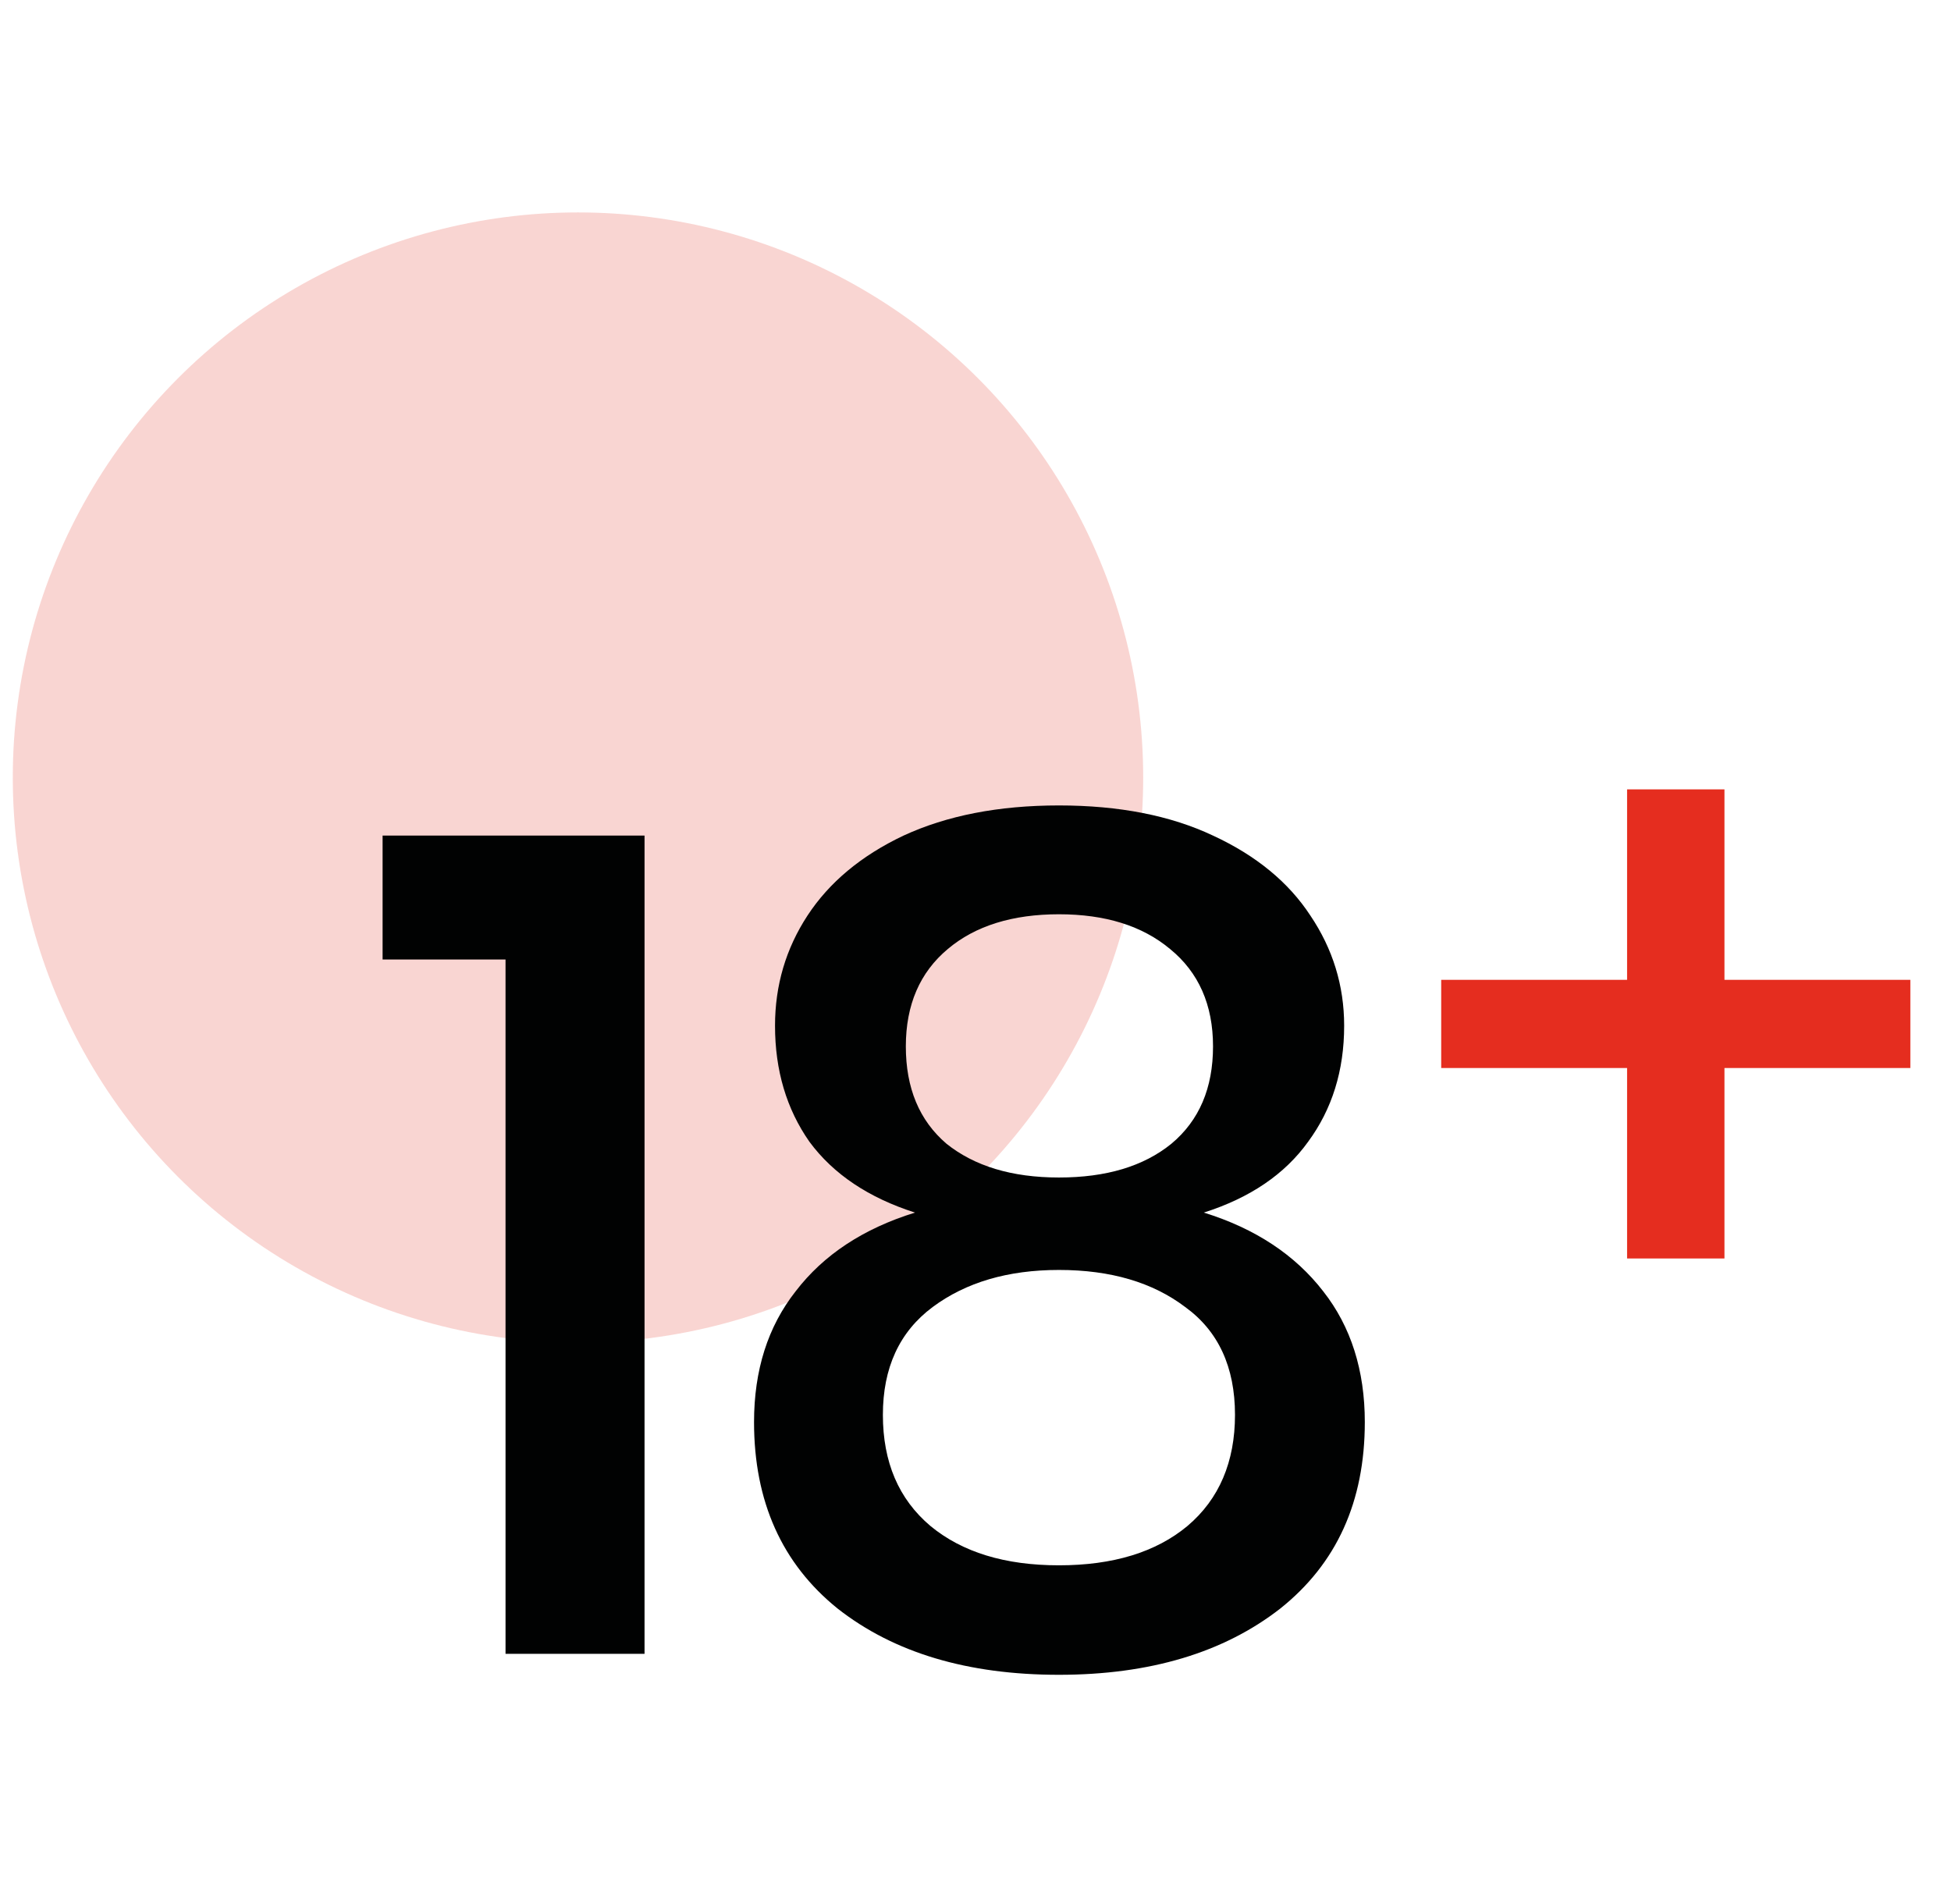
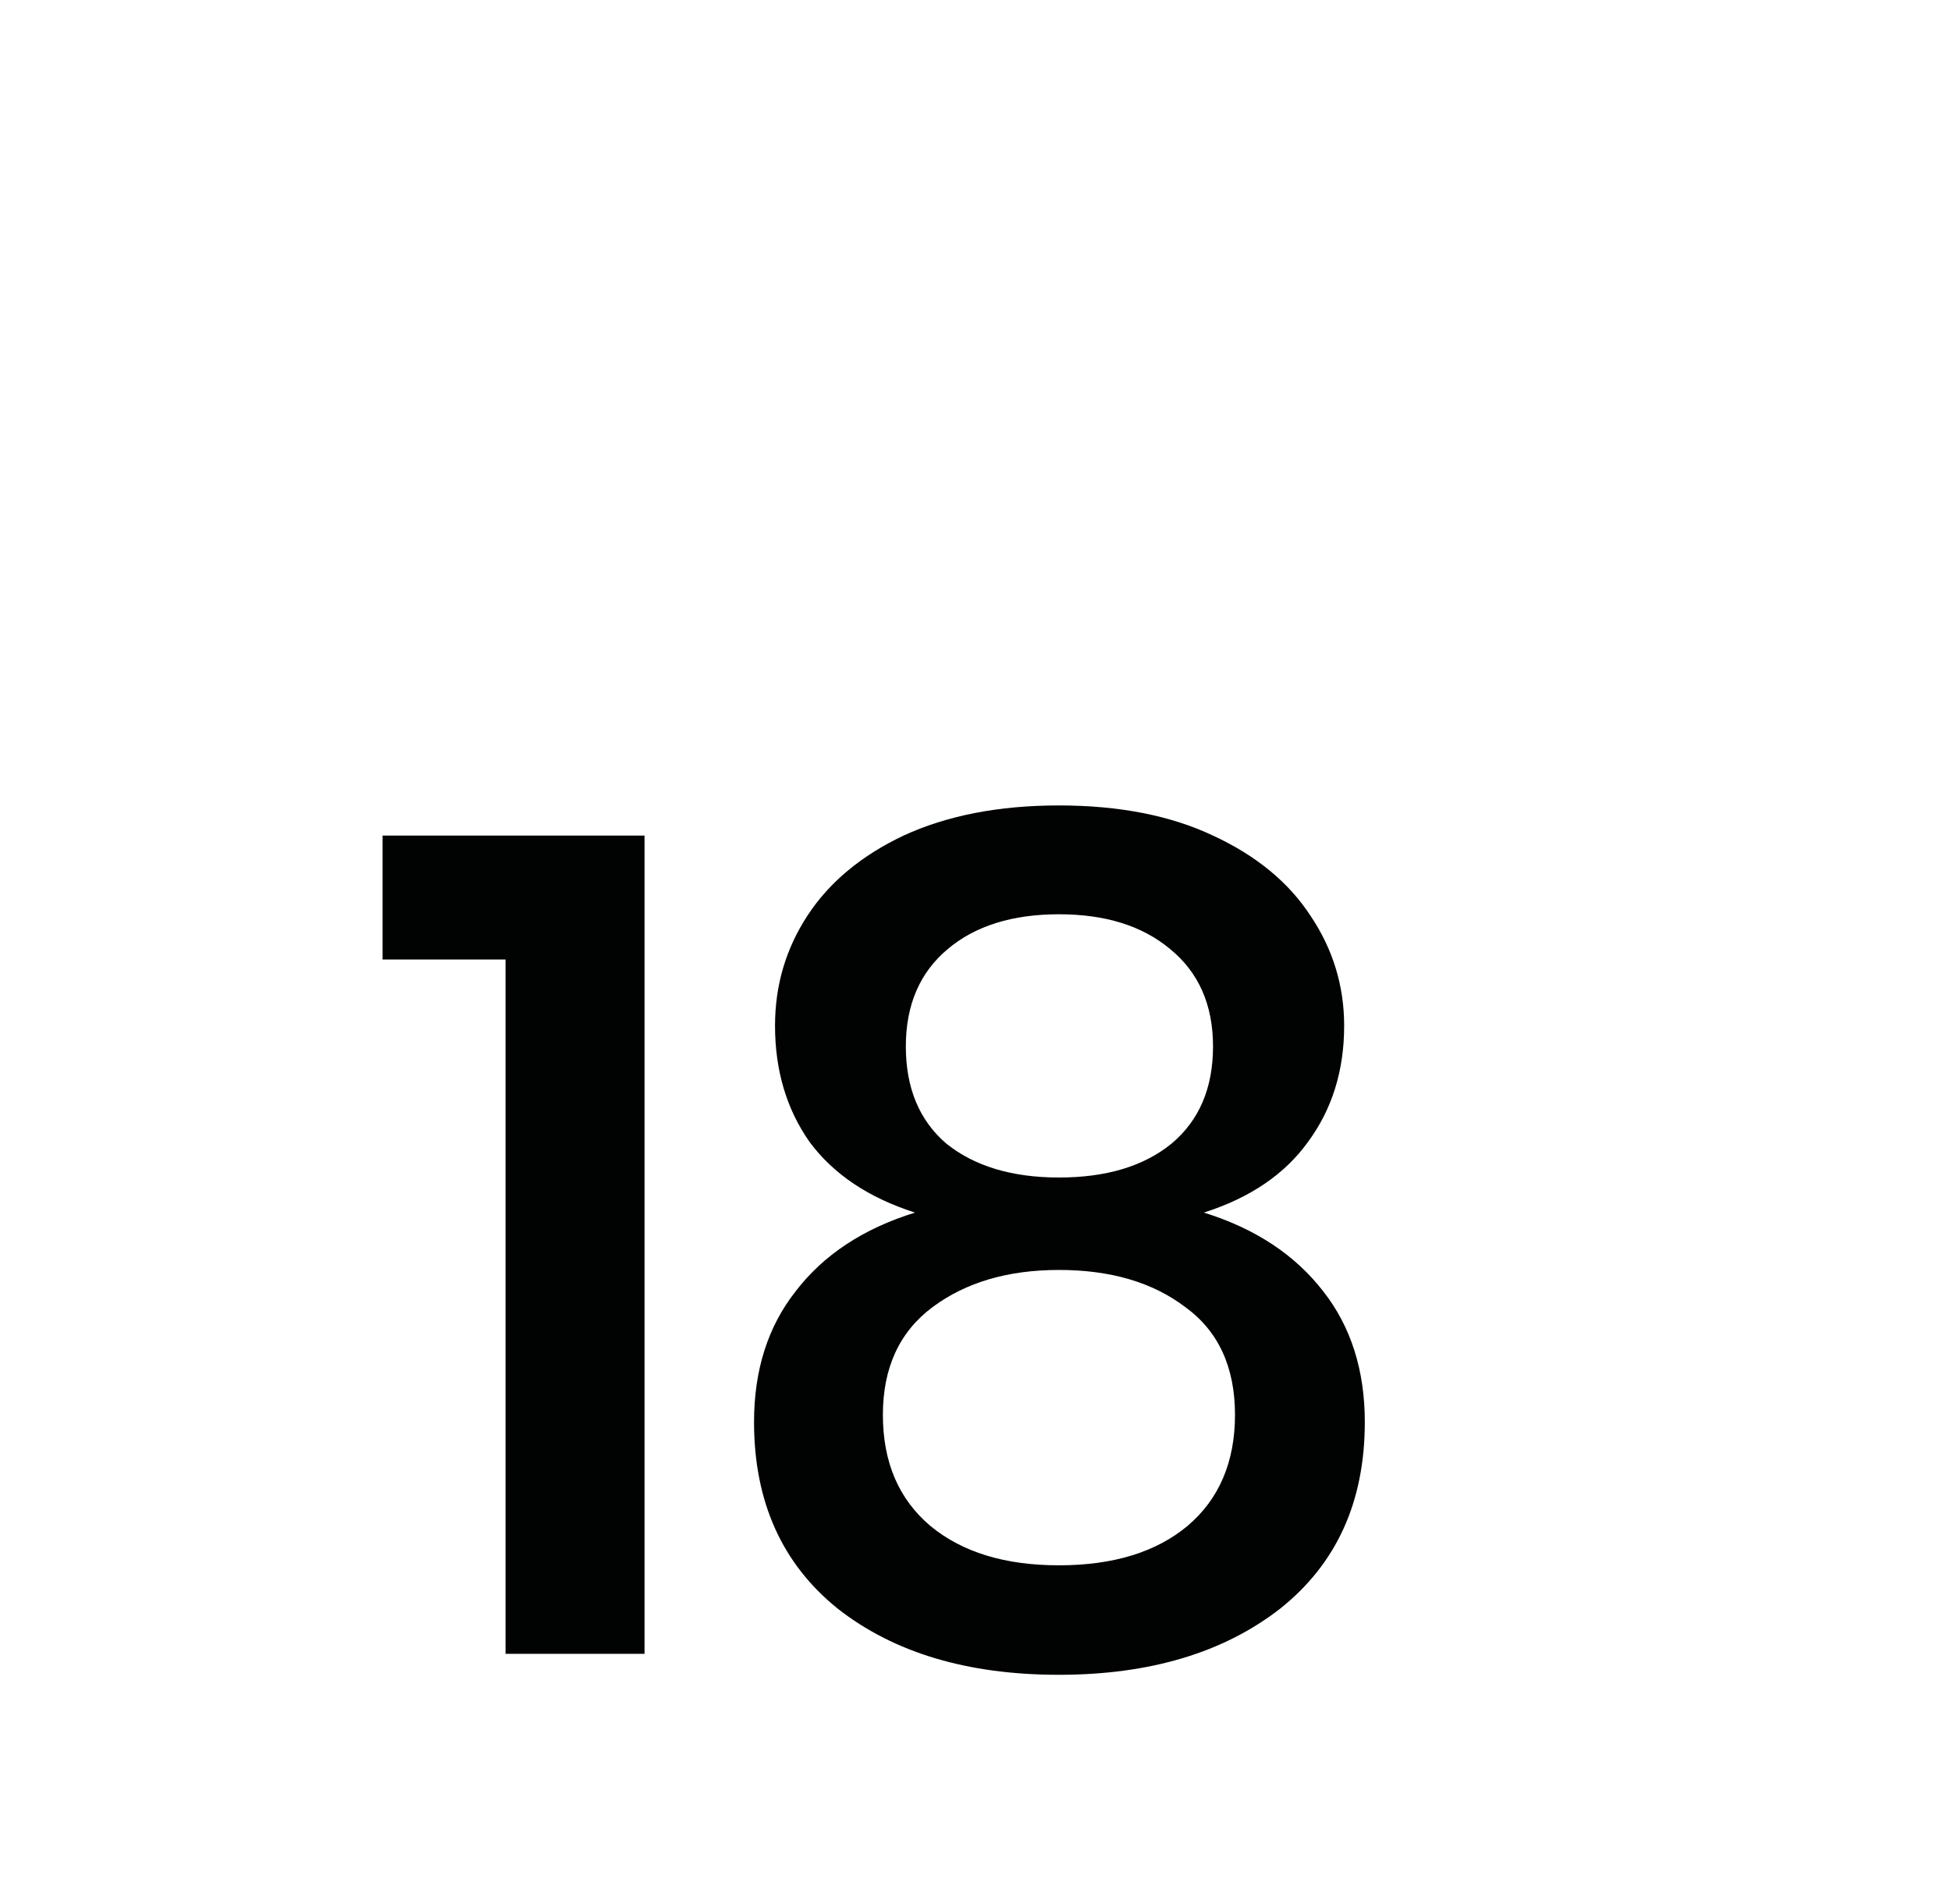
<svg xmlns="http://www.w3.org/2000/svg" version="1.1" id="Capa_1" x="0px" y="0px" viewBox="0 0 59.51 58.07" style="enable-background:new 0 0 59.51 58.07;" xml:space="preserve">
  <style type="text/css"> .st0{opacity:0.2;fill:#E52D1F;enable-background:new ;} .st1{fill:#010202;} .st2{fill:#E52D1F;} </style>
-   <circle class="st0" cx="17.63" cy="23.72" r="17.24" />
  <path class="st1" d="M11.67,29.27v-3.78h7.99v24.96h-4.24V29.27H11.67z M23.64,31.29c0-1.23,0.33-2.35,0.99-3.36 c0.66-1.01,1.64-1.83,2.93-2.44c1.32-0.61,2.9-0.92,4.74-0.92s3.41,0.31,4.7,0.92c1.32,0.61,2.31,1.43,2.97,2.44 c0.68,1.01,1.03,2.13,1.03,3.36c0,1.37-0.37,2.55-1.1,3.54c-0.71,0.99-1.77,1.71-3.18,2.16c1.58,0.49,2.79,1.3,3.64,2.4 c0.85,1.08,1.27,2.42,1.27,3.99c0,2.43-0.86,4.32-2.58,5.69c-1.72,1.34-3.97,2.02-6.75,2.02c-2.78,0-5.03-0.67-6.75-2.02 C23.85,47.7,23,45.8,23,43.38c0-1.58,0.42-2.91,1.27-3.99c0.85-1.11,2.06-1.91,3.64-2.4c-1.41-0.45-2.49-1.17-3.22-2.16 C23.99,33.83,23.64,32.65,23.64,31.29z M27.63,31.92c0,1.27,0.41,2.26,1.24,2.97c0.85,0.68,1.99,1.03,3.43,1.03 c1.44,0,2.58-0.34,3.43-1.03c0.85-0.71,1.27-1.7,1.27-2.97c0-1.27-0.44-2.26-1.31-2.97c-0.85-0.71-1.98-1.06-3.39-1.06 c-1.41,0-2.55,0.35-3.39,1.06C28.06,29.66,27.63,30.65,27.63,31.92z M26.93,43.16c0,1.44,0.48,2.57,1.45,3.39 c0.97,0.8,2.27,1.2,3.92,1.2c1.65,0,2.96-0.4,3.92-1.2c0.97-0.82,1.45-1.96,1.45-3.39c0-1.46-0.51-2.56-1.52-3.29 c-0.99-0.75-2.27-1.13-3.85-1.13c-1.56,0-2.84,0.38-3.85,1.13C27.43,40.63,26.93,41.73,26.93,43.16z" />
-   <path class="st2" d="M58.27,32.58H52.6v5.81h-2.97v-5.81h-5.67v-2.69h5.67v-5.81h2.97v5.81h5.67V32.58z" />
</svg>